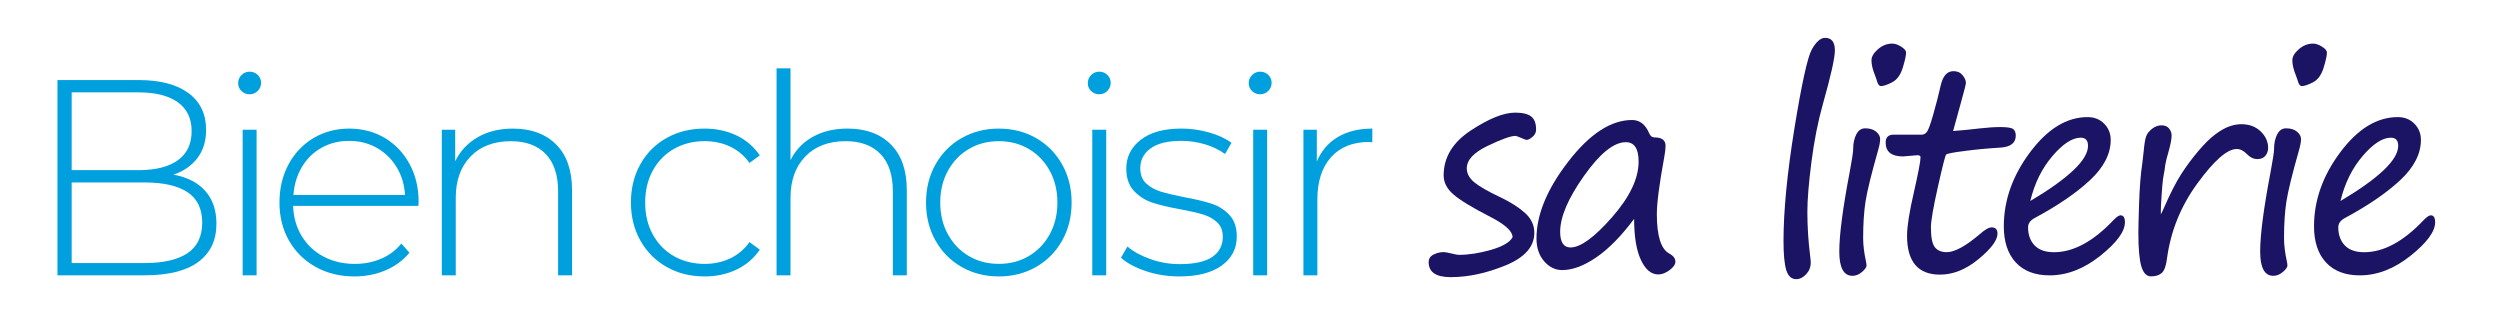
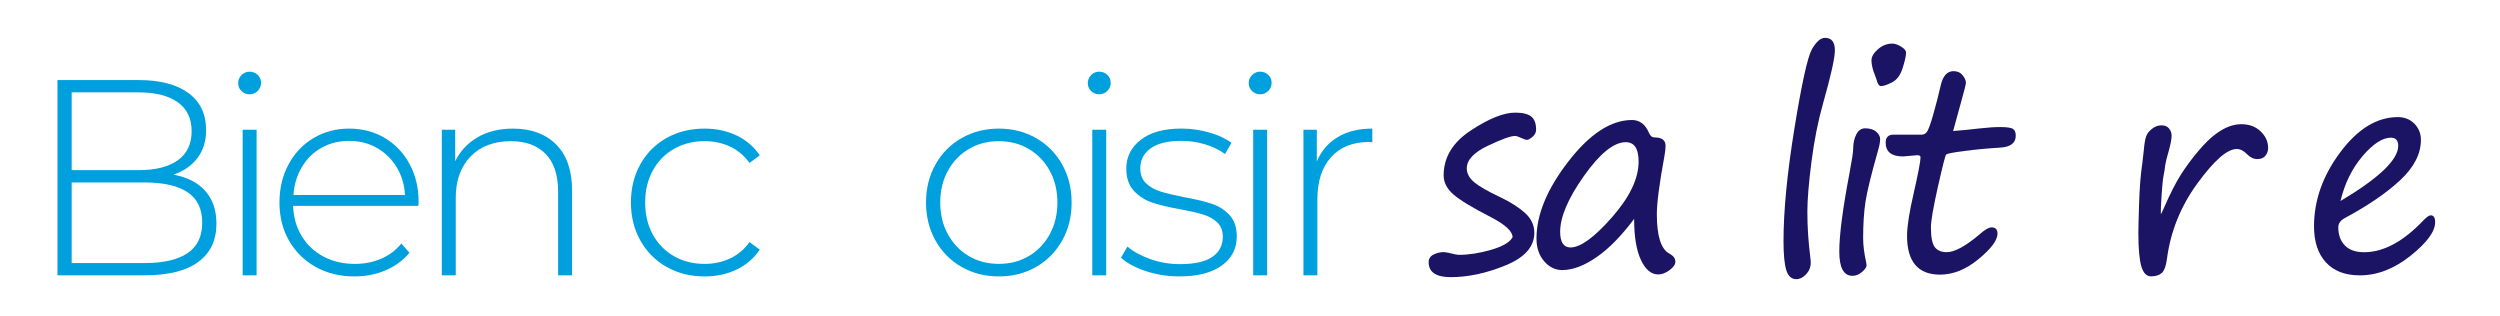
<svg xmlns="http://www.w3.org/2000/svg" version="1.1" id="Calque_1" x="0px" y="0px" viewBox="0 0 982.88 124.07" style="enable-background:new 0 0 982.88 124.07;" xml:space="preserve">
  <style type="text/css">
	.st0{fill:#00A0DE;}
	.st1{fill:#1B1464;}
</style>
  <g>
    <path class="st0" d="M80.76,75.13c2.89,3.29,4.33,7.57,4.33,12.83c0,6.51-2.38,11.51-7.13,15.02c-4.75,3.51-11.81,5.26-21.17,5.26   H22.59V31.48h32.02c8.33,0,14.82,1.7,19.46,5.1c4.64,3.4,6.96,8.24,6.96,14.53c0,4.39-1.15,8.08-3.45,11.08   c-2.3,3-5.43,5.15-9.38,6.47C73.69,69.68,77.87,71.84,80.76,75.13z M28.18,36.31V66.9h26.21c6.73,0,11.9-1.3,15.52-3.89   c3.62-2.59,5.43-6.42,5.43-11.46c0-4.97-1.81-8.75-5.43-11.35c-3.62-2.59-8.79-3.89-15.52-3.89H28.18z M73.74,99.53   c3.84-2.59,5.76-6.6,5.76-12.01c0-5.41-1.92-9.39-5.76-11.95c-3.84-2.56-9.49-3.84-16.94-3.84H28.18v31.69H56.8   C64.26,103.42,69.9,102.12,73.74,99.53z" />
    <path class="st0" d="M94.96,35.81c-0.88-0.84-1.32-1.88-1.32-3.13c0-1.24,0.44-2.3,1.32-3.18c0.88-0.88,1.94-1.32,3.18-1.32   c1.24,0,2.3,0.42,3.18,1.26c0.88,0.84,1.32,1.88,1.32,3.13c0,1.24-0.44,2.3-1.32,3.18c-0.88,0.88-1.94,1.32-3.18,1.32   C96.9,37.08,95.84,36.66,94.96,35.81z M95.4,51h5.48v57.24H95.4V51z" />
    <path class="st0" d="M164.48,80.94h-49.24c0.15,4.46,1.28,8.43,3.4,11.9c2.12,3.47,4.99,6.16,8.61,8.06   c3.62,1.9,7.69,2.85,12.23,2.85c3.73,0,7.18-0.67,10.36-2.03c3.18-1.35,5.83-3.34,7.95-5.98l3.18,3.62c-2.49,3-5.61,5.3-9.38,6.91   c-3.77,1.61-7.84,2.41-12.23,2.41c-5.7,0-10.78-1.24-15.24-3.73c-4.46-2.48-7.95-5.92-10.47-10.31c-2.52-4.39-3.78-9.39-3.78-15.02   c0-5.56,1.19-10.54,3.56-14.97c2.38-4.42,5.65-7.88,9.81-10.36c4.17-2.48,8.84-3.73,14.04-3.73c5.19,0,9.85,1.23,13.98,3.67   c4.13,2.45,7.38,5.87,9.76,10.25c2.38,4.39,3.56,9.36,3.56,14.91L164.48,80.94z M126.43,58.08c-3.22,1.79-5.79,4.31-7.73,7.57   c-1.94,3.25-3.05,6.93-3.34,11.02h43.86c-0.22-4.09-1.32-7.75-3.29-10.97c-1.97-3.22-4.57-5.74-7.79-7.57   c-3.22-1.83-6.84-2.74-10.86-2.74C133.27,55.39,129.65,56.28,126.43,58.08z" />
    <path class="st0" d="M218.65,56.81c4.17,4.17,6.25,10.16,6.25,17.98v33.45h-5.48V75.24c0-6.43-1.63-11.33-4.88-14.69   c-3.25-3.36-7.8-5.04-13.65-5.04c-6.73,0-12.03,2.01-15.9,6.03c-3.88,4.02-5.81,9.43-5.81,16.23v30.49h-5.48V51h5.26v12.39   c1.97-4.02,4.92-7.16,8.83-9.43c3.91-2.27,8.54-3.4,13.87-3.4C208.82,50.56,214.49,52.65,218.65,56.81z" />
  </g>
  <g>
    <path class="st0" d="M262.09,104.95c-4.39-2.48-7.82-5.94-10.31-10.36c-2.49-4.42-3.73-9.41-3.73-14.97   c0-5.63,1.24-10.65,3.73-15.08c2.48-4.42,5.92-7.86,10.31-10.31c4.39-2.45,9.36-3.67,14.91-3.67c4.61,0,8.79,0.9,12.56,2.69   c3.76,1.79,6.82,4.41,9.16,7.84l-4.06,2.96c-2.05-2.85-4.59-4.99-7.62-6.42c-3.03-1.43-6.38-2.14-10.03-2.14   c-4.46,0-8.46,1.01-12.01,3.02c-3.55,2.01-6.32,4.84-8.33,8.5c-2.01,3.66-3.02,7.86-3.02,12.61c0,4.75,1,8.96,3.02,12.61   c2.01,3.66,4.79,6.49,8.33,8.5c3.54,2.01,7.55,3.02,12.01,3.02c3.66,0,7-0.71,10.03-2.14c3.03-1.43,5.57-3.56,7.62-6.42l4.06,2.96   c-2.34,3.44-5.39,6.05-9.16,7.84c-3.77,1.79-7.95,2.69-12.56,2.69C271.45,108.68,266.48,107.44,262.09,104.95z" />
-     <path class="st0" d="M350.26,56.81c4.17,4.17,6.25,10.16,6.25,17.98v33.45h-5.48V75.23c0-6.43-1.63-11.33-4.88-14.69   c-3.25-3.36-7.8-5.04-13.65-5.04c-6.73,0-12.03,2.01-15.9,6.03c-3.88,4.02-5.81,9.43-5.81,16.23v30.49h-5.48V26.87h5.48v36.08   c1.97-3.95,4.9-7,8.77-9.16c3.87-2.16,8.44-3.24,13.71-3.24C340.42,50.56,346.09,52.64,350.26,56.81z" />
    <path class="st0" d="M378.05,104.95c-4.35-2.48-7.77-5.94-10.25-10.36c-2.49-4.42-3.73-9.41-3.73-14.97   c0-5.56,1.24-10.54,3.73-14.97c2.48-4.42,5.9-7.88,10.25-10.36c4.35-2.48,9.23-3.73,14.64-3.73c5.41,0,10.29,1.24,14.64,3.73   c4.35,2.49,7.77,5.94,10.25,10.36c2.49,4.42,3.73,9.41,3.73,14.97c0,5.56-1.24,10.55-3.73,14.97c-2.49,4.42-5.9,7.88-10.25,10.36   c-4.35,2.49-9.23,3.73-14.64,3.73C387.28,108.68,382.4,107.44,378.05,104.95z M404.48,100.67c3.47-2.05,6.21-4.9,8.22-8.55   c2.01-3.65,3.02-7.82,3.02-12.5c0-4.68-1.01-8.84-3.02-12.5c-2.01-3.65-4.75-6.51-8.22-8.55c-3.47-2.05-7.4-3.07-11.79-3.07   c-4.39,0-8.32,1.02-11.79,3.07c-3.47,2.05-6.21,4.9-8.22,8.55c-2.01,3.66-3.02,7.82-3.02,12.5c0,4.68,1,8.85,3.02,12.5   c2.01,3.66,4.75,6.51,8.22,8.55c3.47,2.05,7.4,3.07,11.79,3.07C397.08,103.74,401.01,102.72,404.48,100.67z" />
    <path class="st0" d="M428.99,35.81c-0.88-0.84-1.32-1.88-1.32-3.13c0-1.24,0.44-2.3,1.32-3.18c0.88-0.88,1.94-1.32,3.18-1.32   c1.24,0,2.3,0.42,3.18,1.26c0.88,0.84,1.32,1.88,1.32,3.13c0,1.24-0.44,2.3-1.32,3.18c-0.88,0.88-1.94,1.32-3.18,1.32   C430.93,37.07,429.87,36.65,428.99,35.81z M429.43,51h5.48v57.24h-5.48V51z" />
    <path class="st0" d="M450.48,106.59c-4.17-1.39-7.42-3.14-9.76-5.26l2.52-4.39c2.34,1.97,5.35,3.62,9.05,4.93   c3.69,1.32,7.55,1.97,11.57,1.97c5.77,0,10.03-0.95,12.78-2.85c2.74-1.9,4.11-4.53,4.11-7.9c0-2.41-0.75-4.31-2.25-5.7   c-1.5-1.39-3.34-2.41-5.54-3.07c-2.19-0.66-5.23-1.35-9.1-2.08c-4.53-0.8-8.19-1.68-10.97-2.63c-2.78-0.95-5.15-2.48-7.13-4.61   c-1.97-2.12-2.96-5.04-2.96-8.77c0-4.53,1.88-8.28,5.65-11.24c3.76-2.96,9.12-4.44,16.07-4.44c3.65,0,7.27,0.51,10.86,1.54   c3.58,1.02,6.51,2.38,8.77,4.06l-2.52,4.39c-2.34-1.68-5.01-2.96-8-3.84c-3-0.88-6.07-1.32-9.21-1.32c-5.34,0-9.36,0.99-12.06,2.96   c-2.71,1.97-4.06,4.57-4.06,7.79c0,2.56,0.77,4.55,2.3,5.98s3.42,2.49,5.65,3.18c2.23,0.7,5.35,1.44,9.38,2.25   c4.46,0.81,8.06,1.66,10.8,2.58c2.74,0.91,5.06,2.4,6.96,4.44c1.9,2.05,2.85,4.86,2.85,8.44c0,4.75-1.97,8.55-5.92,11.4   c-3.95,2.85-9.5,4.28-16.67,4.28C459.04,108.68,454.65,107.98,450.48,106.59z" />
    <path class="st0" d="M492.26,35.81c-0.88-0.84-1.32-1.88-1.32-3.13c0-1.24,0.44-2.3,1.32-3.18c0.88-0.88,1.94-1.32,3.18-1.32   c1.24,0,2.3,0.42,3.18,1.26c0.88,0.84,1.32,1.88,1.32,3.13c0,1.24-0.44,2.3-1.32,3.18c-0.88,0.88-1.94,1.32-3.18,1.32   C494.2,37.07,493.14,36.65,492.26,35.81z M492.7,51h5.48v57.24h-5.48V51z" />
    <path class="st0" d="M525.93,53.9c3.73-2.23,8.26-3.34,13.6-3.34v5.37l-1.32-0.11c-6.36,0-11.33,1.99-14.91,5.98   c-3.58,3.99-5.37,9.52-5.37,16.61v29.83h-5.48V51h5.26v12.5C519.46,59.33,522.2,56.13,525.93,53.9z" />
  </g>
  <g>
    <path class="st1" d="M594.67,93.27c0-2.32-2.86-4.96-8.57-7.92c-7.25-3.71-12.15-6.68-14.7-8.92c-2.55-2.23-3.83-4.72-3.83-7.47   c0-7.1,3.56-12.99,10.68-17.67c7.12-4.68,12.93-7.01,17.43-7.01c2.89,0,4.99,0.5,6.29,1.5c1.3,1,1.95,2.73,1.95,5.19   c0,1.11-0.47,2.05-1.42,2.84c-0.95,0.79-1.69,1.18-2.22,1.18c-0.39,0-1.16-0.27-2.3-0.8c-1.14-0.5-1.89-0.75-2.25-0.75   c-1.79,0-5.41,1.3-10.87,3.91c-5.46,2.61-8.19,5.55-8.19,8.83c0,2,0.96,3.81,2.89,5.44c1.93,1.62,5.39,3.61,10.39,5.97   c4.03,1.93,7.25,3.99,9.66,6.18c2.41,2.2,3.62,4.77,3.62,7.74c0,5.46-3.77,9.74-11.3,12.82c-7.53,3.09-14.72,4.63-21.58,4.63   c-5.78,0-8.67-1.96-8.67-5.89c0-1.36,0.65-2.36,1.95-3c1.3-0.64,2.61-0.96,3.94-0.96c0.54,0,1.55,0.18,3.05,0.54   c1.46,0.36,2.43,0.54,2.89,0.54c3.96,0,8.21-0.66,12.74-1.98C590.8,96.88,593.6,95.24,594.67,93.27z" />
    <path class="st1" d="M642.46,86.05c-5,6.71-9.94,11.74-14.83,15.1c-4.89,3.36-9.37,5.03-13.44,5.03c-2.75,0-5.12-1.16-7.12-3.48   c-2-2.32-3-5.3-3-8.94c0-9.39,4.19-19.5,12.58-30.33c8.39-10.83,16.72-16.25,25-16.25c3,0,5.23,1.71,6.69,5.14   c0.46,1.14,1.2,1.71,2.2,1.71c2.86,0,4.28,1.11,4.28,3.32c0,1.11-0.18,2.62-0.54,4.55c-1.93,10.53-2.89,17.96-2.89,22.27   c0,8.64,1.64,13.81,4.93,15.53c1.57,0.86,2.36,1.91,2.36,3.16c0,1.11-0.77,2.22-2.3,3.35s-3.02,1.69-4.44,1.69   c-2.75,0-5.02-1.89-6.8-5.68C643.35,98.43,642.46,93.04,642.46,86.05z M639.19,55.9c-4.71,0-10.19,4.42-16.44,13.25   c-6.25,8.83-9.37,16.16-9.37,21.98c0,4.1,1.36,6.16,4.07,6.16c3.93,0,9.37-3.96,16.33-11.89s10.44-15.21,10.44-21.85   C644.23,58.45,642.55,55.9,639.19,55.9z" />
    <path class="st1" d="M717.53,14.88c2.57,0,3.86,1.64,3.86,4.93c0,2.93-1.55,9.89-4.66,20.88c-1.96,6.93-3.48,14.56-4.55,22.92   c-1.07,8.35-1.61,14.9-1.61,19.65c0,5.89,0.38,11.74,1.12,17.56c0.14,1.11,0.21,1.91,0.21,2.41c0,1.79-0.61,3.32-1.82,4.6   c-1.21,1.29-2.5,1.93-3.85,1.93c-1.89,0-3.21-1.18-3.94-3.53c-0.73-2.36-1.1-6.16-1.1-11.41c0-11.96,1.44-26.77,4.31-44.44   c2.87-17.67,5.16-28,6.85-31C714.06,16.38,715.78,14.88,717.53,14.88z" />
    <path class="st1" d="M732.5,93.65c0,2.71,0.38,5.77,1.12,9.16c0.14,0.64,0.21,1.18,0.21,1.61c0,0.64-0.59,1.47-1.77,2.49   c-1.18,1.02-2.43,1.53-3.75,1.53c-3.46,0-5.19-3.18-5.19-9.53c0-6.57,1.36-16.96,4.07-31.16c0.93-4.96,1.39-8.01,1.39-9.16   c0-2.25,0.41-4.17,1.23-5.76c0.82-1.59,1.98-2.38,3.48-2.38c1.82,0,3.26,0.44,4.31,1.31c1.05,0.88,1.58,1.85,1.58,2.92   c0,1.07-0.25,2.48-0.75,4.23c-2.68,9.42-4.34,16.17-4.98,20.24S732.5,88.05,732.5,93.65z M739.52,33.84c-0.75,0-1.32-0.8-1.71-2.41   c-0.14-0.5-0.34-1.05-0.59-1.66c-0.96-2.32-1.45-4.34-1.45-6.05c0-1.43,0.85-2.88,2.54-4.36c1.7-1.48,3.58-2.22,5.65-2.22   c1.04,0,2.2,0.4,3.48,1.2c1.29,0.8,1.93,1.58,1.93,2.33c0,1.18-0.44,3.18-1.31,6c-0.88,2.82-2.27,4.72-4.18,5.7   C741.97,33.35,740.52,33.84,739.52,33.84z" />
    <path class="st1" d="M767.87,51.51c3.68-0.29,7.14-0.62,10.39-1.02c3.21-0.36,5.89-0.54,8.03-0.54c2.71,0,4.43,0.25,5.14,0.75   c0.71,0.5,1.07,1.37,1.07,2.62c0,2.89-2.02,4.46-6.05,4.71c-5.18,0.32-9.94,0.77-14.3,1.34c-4.36,0.57-6.7,1.04-7.04,1.42   c-0.34,0.38-1.42,4.62-3.24,12.74c-1.82,8.12-2.73,13.4-2.73,15.82c0,3.93,0.52,6.54,1.55,7.84c1.04,1.3,2.59,1.95,4.66,1.95   c3.07,0,7.34-2.3,12.8-6.91c2.11-1.89,3.73-2.84,4.87-2.84c1.53,0,2.3,0.82,2.3,2.46c0,2.57-2.47,5.9-7.42,9.99   c-4.95,4.09-10,6.13-15.18,6.13c-8.64,0-12.96-5.09-12.96-15.26c0-3.68,0.89-9.37,2.68-17.08c1.75-7.67,2.62-12.28,2.62-13.81   c0-0.54-0.43-0.8-1.29-0.8l-5.57,0.48c-4.57,0-6.85-1.82-6.85-5.46c0-2.07,1.05-3.11,3.16-3.11h11.03c0.75,0,1.41-0.34,1.98-1.02   c0.57-0.68,1.41-2.95,2.52-6.83c1.11-3.87,2.09-7.7,2.95-11.49c0.86-3.75,2.53-5.62,5.03-5.62c1.53,0,2.73,0.54,3.59,1.61   s1.29,2.07,1.29,3c0,0.5-0.64,3.05-1.93,7.66L767.87,51.51z" />
-     <path class="st1" d="M835.42,87.38c0,3.64-3.22,8.03-9.67,13.17c-6.44,5.14-13.09,7.71-19.95,7.71c-5.75,0-10.18-1.7-13.31-5.09   c-3.12-3.39-4.69-8.12-4.69-14.19c0-10.21,3.44-19.92,10.33-29.13c6.89-9.21,14.42-13.81,22.6-13.81c2.68,0,4.86,0.88,6.56,2.62   c1.7,1.75,2.54,3.85,2.54,6.32c0,5.5-2.7,10.76-8.08,15.8c-5.39,5.03-12.6,9.98-21.63,14.83c-1.86,0.96-2.78,2.21-2.78,3.75   c0,2.96,0.86,5.34,2.57,7.12c1.71,1.79,4.25,2.68,7.6,2.68c7.67,0,15.51-4.25,23.51-12.74c1.18-1.18,2.07-1.77,2.68-1.77   C834.85,84.65,835.42,85.56,835.42,87.38z M798.21,79.03c15.13-9,22.7-16.22,22.7-21.69c0-2.14-0.96-3.21-2.89-3.21   c-3.28,0-6.99,2.41-11.11,7.23S799.88,72.07,798.21,79.03z" />
    <path class="st1" d="M849.53,84.28c0.36-0.64,0.79-1.53,1.29-2.68c2.43-5.57,4.66-9.93,6.69-13.09c2.03-3.16,4.27-6.18,6.72-9.08   c2.44-2.89,4.68-5.09,6.69-6.59s3.85-2.54,5.49-3.13c1.64-0.59,3.23-0.88,4.76-0.88c3.11,0,5.64,0.94,7.6,2.81   c1.96,1.87,2.95,4.06,2.95,6.56c0,1.11-0.35,2.11-1.04,3c-0.7,0.89-1.76,1.34-3.19,1.34c-1.5,0-2.87-0.66-4.12-1.98   c-1.29-1.32-2.62-1.98-4.02-1.98c-3.71,0-8.85,4.5-15.42,13.49c-6.57,9-10.57,18.9-11.99,29.72c-0.36,2.78-1.04,4.62-2.03,5.52   c-1,0.89-2.41,1.34-4.23,1.34c-1.75,0-3.02-1.3-3.8-3.91s-1.18-7-1.18-13.17c0-1.68,0.09-5.37,0.27-11.08   c0.21-6.75,0.64-12.19,1.29-16.33c0.11-0.68,0.29-2.27,0.54-4.77c0.25-2.75,0.56-4.66,0.94-5.73s1.14-2.07,2.3-3   c1.16-0.93,2.42-1.39,3.77-1.39c1.32,0,2.31,0.42,2.97,1.26c0.66,0.84,0.99,1.74,0.99,2.7c0,1.39-0.36,3.36-1.07,5.89   c-0.82,2.82-1.3,4.77-1.45,5.84c-0.11,1.21-0.3,2.48-0.59,3.8c-0.36,1.54-0.71,5.57-1.07,12.1l-0.05,1.98V84.28z" />
-     <path class="st1" d="M897.97,93.65c0,2.71,0.38,5.77,1.12,9.16c0.14,0.64,0.21,1.18,0.21,1.61c0,0.64-0.59,1.47-1.77,2.49   c-1.18,1.02-2.43,1.53-3.75,1.53c-3.46,0-5.19-3.18-5.19-9.53c0-6.57,1.36-16.96,4.07-31.16c0.93-4.96,1.39-8.01,1.39-9.16   c0-2.25,0.41-4.17,1.23-5.76c0.82-1.59,1.98-2.38,3.48-2.38c1.82,0,3.26,0.44,4.31,1.31c1.05,0.88,1.58,1.85,1.58,2.92   c0,1.07-0.25,2.48-0.75,4.23c-2.68,9.42-4.34,16.17-4.98,20.24S897.97,88.05,897.97,93.65z M904.98,33.84   c-0.75,0-1.32-0.8-1.71-2.41c-0.14-0.5-0.34-1.05-0.59-1.66c-0.96-2.32-1.45-4.34-1.45-6.05c0-1.43,0.85-2.88,2.54-4.36   c1.7-1.48,3.58-2.22,5.65-2.22c1.04,0,2.2,0.4,3.48,1.2c1.29,0.8,1.93,1.58,1.93,2.33c0,1.18-0.44,3.18-1.31,6   c-0.88,2.82-2.27,4.72-4.18,5.7C907.43,33.35,905.98,33.84,904.98,33.84z" />
    <path class="st1" d="M957.38,87.38c0,3.64-3.22,8.03-9.67,13.17c-6.44,5.14-13.09,7.71-19.95,7.71c-5.75,0-10.18-1.7-13.31-5.09   c-3.12-3.39-4.69-8.12-4.69-14.19c0-10.21,3.44-19.92,10.33-29.13c6.89-9.21,14.42-13.81,22.6-13.81c2.68,0,4.86,0.88,6.56,2.62   c1.7,1.75,2.54,3.85,2.54,6.32c0,5.5-2.7,10.76-8.08,15.8c-5.39,5.03-12.6,9.98-21.63,14.83c-1.86,0.96-2.78,2.21-2.78,3.75   c0,2.96,0.86,5.34,2.57,7.12c1.71,1.79,4.25,2.68,7.6,2.68c7.67,0,15.51-4.25,23.51-12.74c1.18-1.18,2.07-1.77,2.68-1.77   C956.8,84.65,957.38,85.56,957.38,87.38z M920.16,79.03c15.13-9,22.7-16.22,22.7-21.69c0-2.14-0.96-3.21-2.89-3.21   c-3.28,0-6.99,2.41-11.11,7.23S921.84,72.07,920.16,79.03z" />
  </g>
</svg>